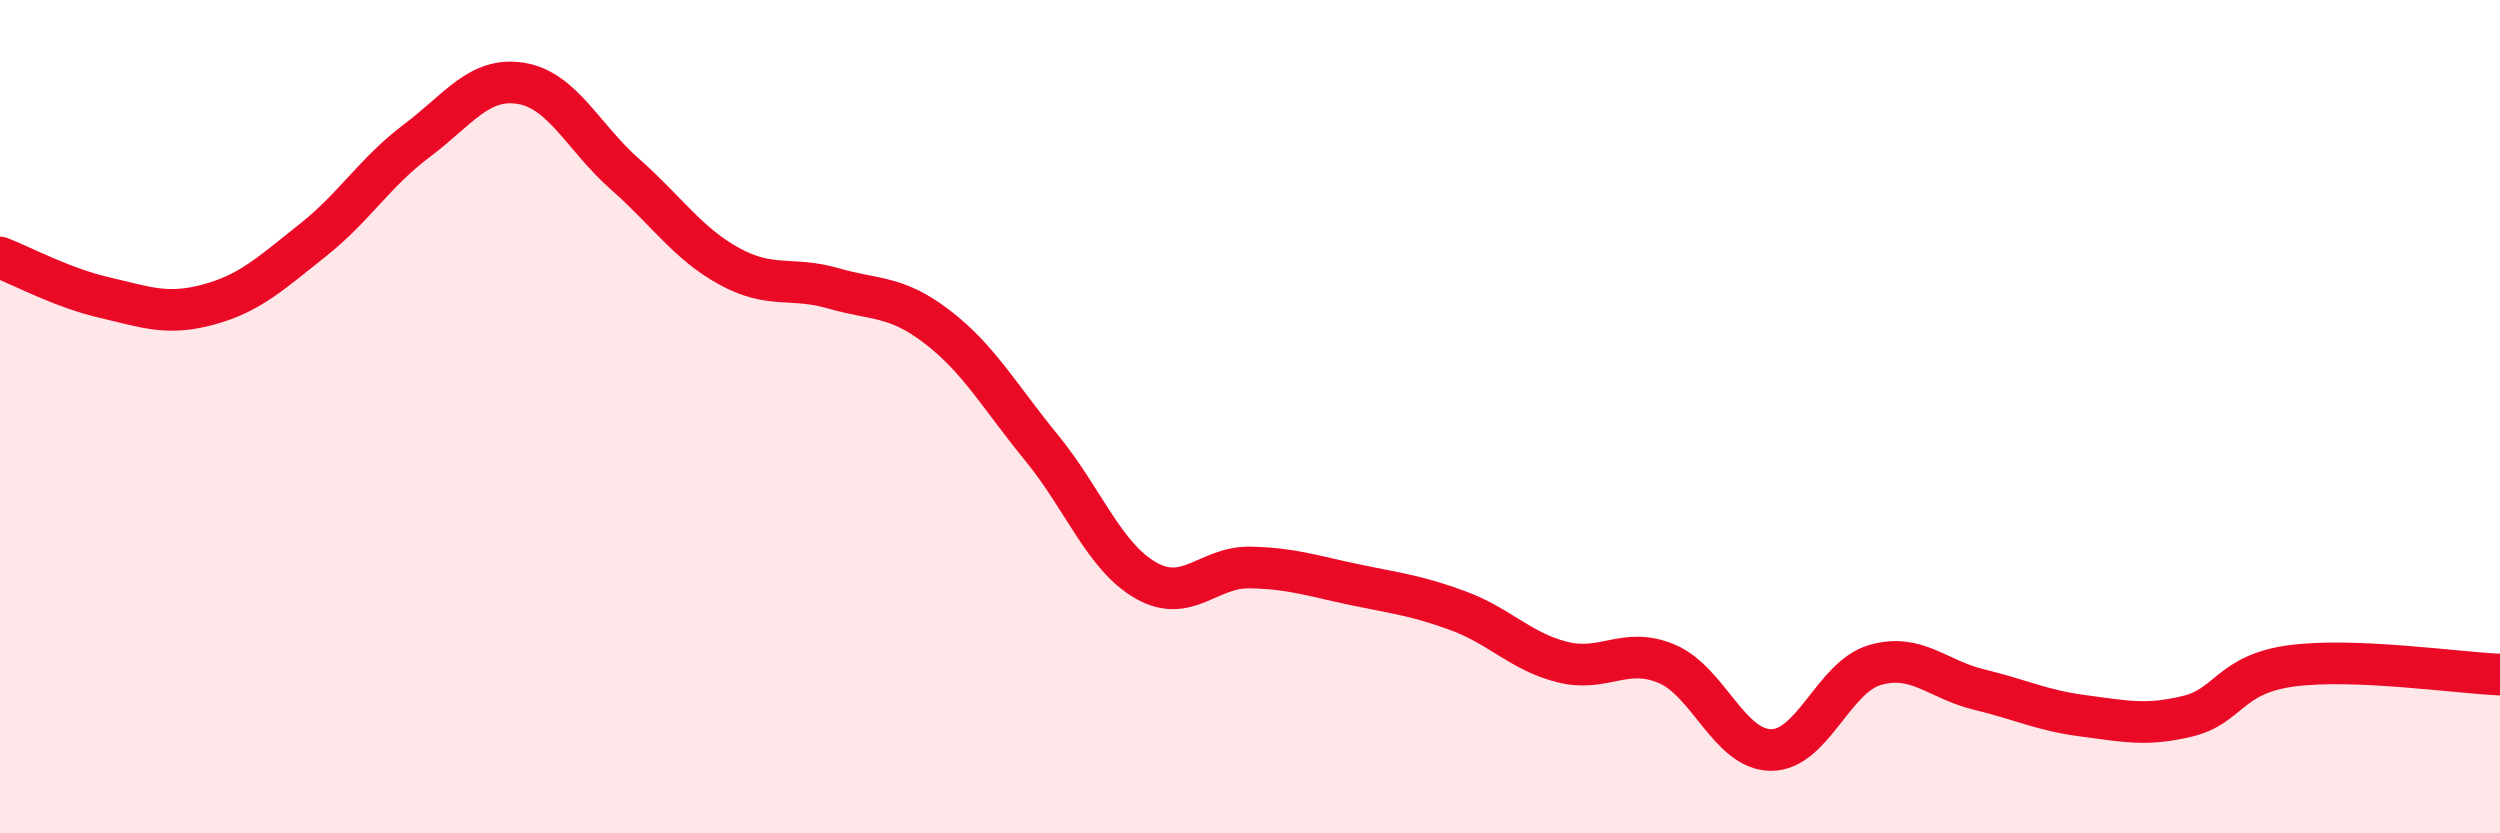
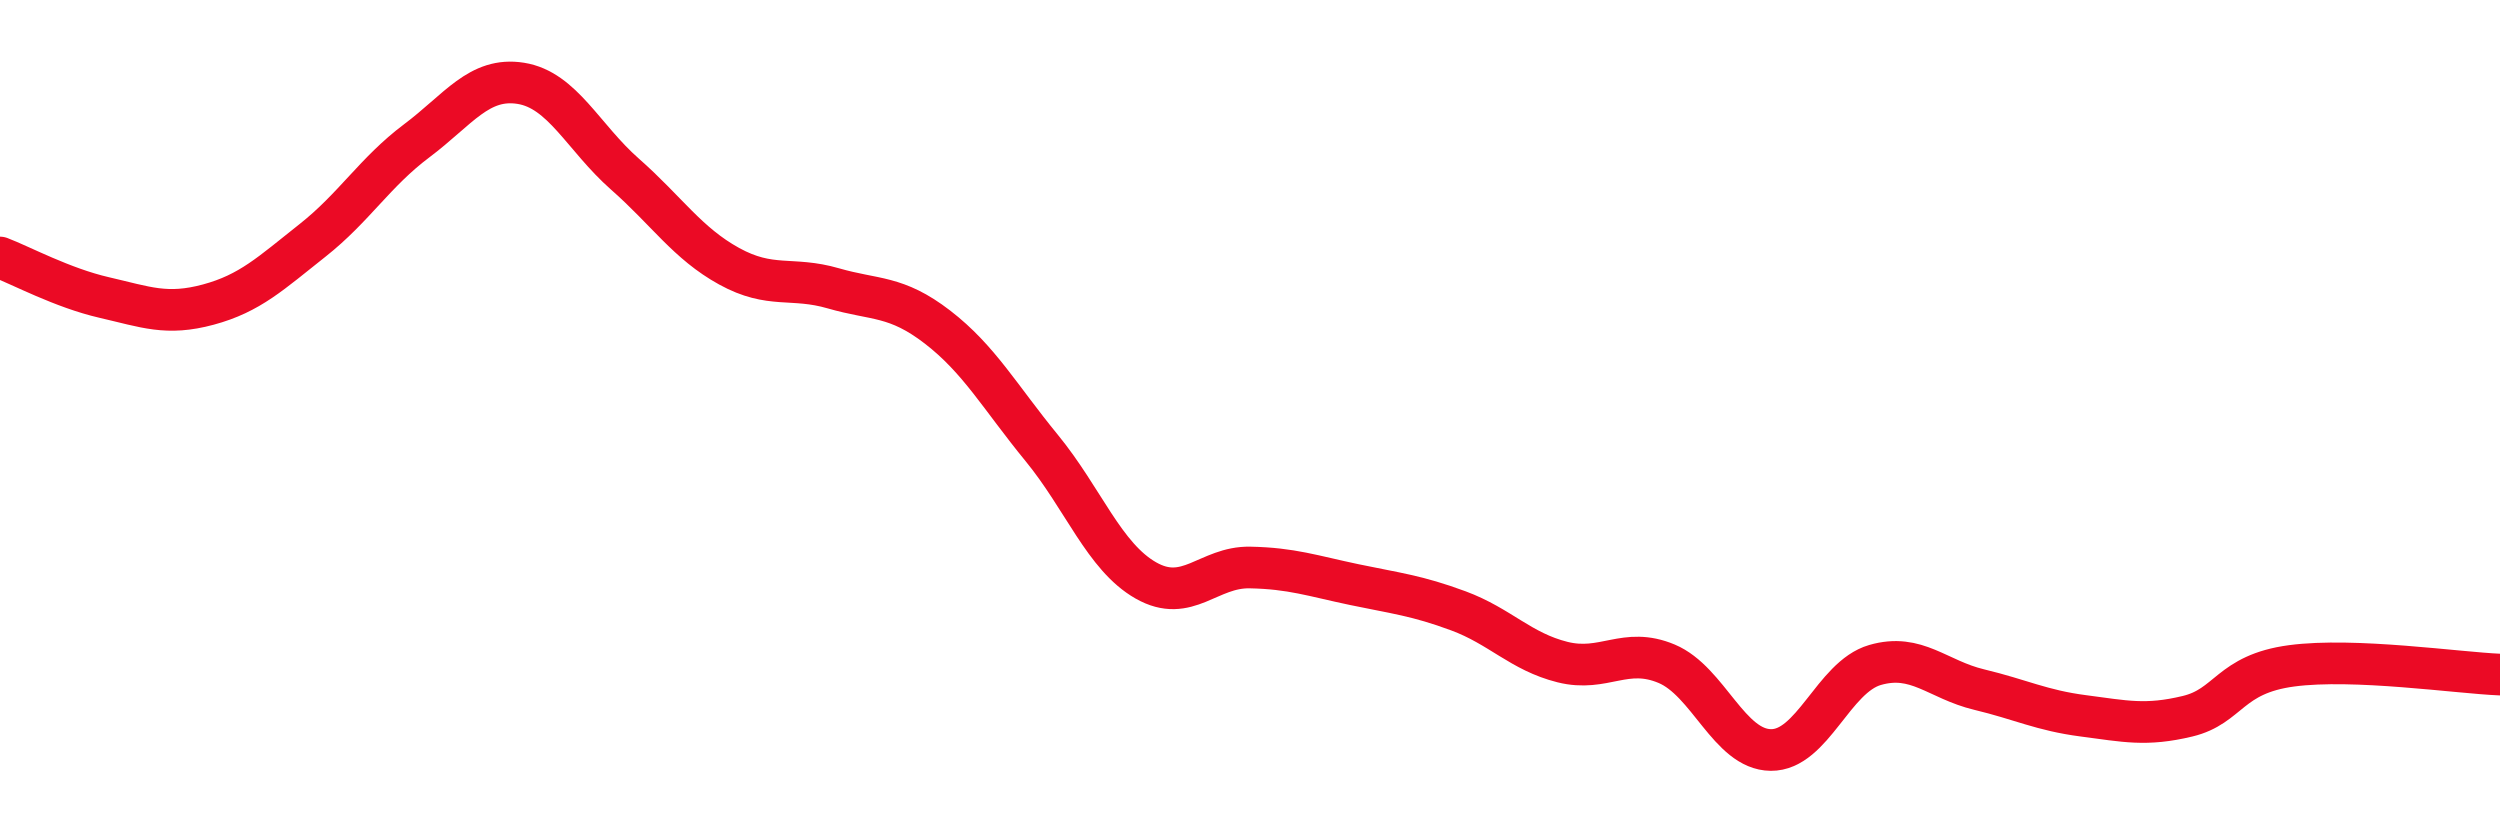
<svg xmlns="http://www.w3.org/2000/svg" width="60" height="20" viewBox="0 0 60 20">
-   <path d="M 0,6.18 C 0.5,6.37 1.5,6.91 2.5,7.14 C 3.5,7.37 4,7.58 5,7.31 C 6,7.04 6.5,6.56 7.5,5.77 C 8.5,4.98 9,4.13 10,3.38 C 11,2.63 11.5,1.84 12.5,2 C 13.5,2.16 14,3.3 15,4.18 C 16,5.06 16.5,5.84 17.5,6.39 C 18.5,6.94 19,6.63 20,6.92 C 21,7.21 21.5,7.08 22.5,7.85 C 23.5,8.62 24,9.53 25,10.75 C 26,11.97 26.5,13.36 27.5,13.93 C 28.5,14.5 29,13.6 30,13.62 C 31,13.64 31.5,13.82 32.5,14.03 C 33.5,14.24 34,14.29 35,14.66 C 36,15.03 36.5,15.64 37.5,15.89 C 38.5,16.14 39,15.51 40,15.93 C 41,16.35 41.5,17.99 42.5,18 C 43.5,18.01 44,16.25 45,15.96 C 46,15.67 46.5,16.31 47.5,16.55 C 48.5,16.79 49,17.05 50,17.18 C 51,17.31 51.5,17.43 52.5,17.19 C 53.5,16.95 53.5,16.18 55,15.98 C 56.5,15.78 59,16.15 60,16.19L60 20L0 20Z" fill="#EB0A25" opacity="0.1" stroke-linecap="round" stroke-linejoin="round" />
  <path d="M 0,6.18 C 0.5,6.37 1.5,6.91 2.5,7.14 C 3.5,7.37 4,7.58 5,7.31 C 6,7.04 6.5,6.56 7.5,5.77 C 8.5,4.98 9,4.13 10,3.38 C 11,2.63 11.5,1.84 12.5,2 C 13.5,2.16 14,3.3 15,4.18 C 16,5.06 16.5,5.84 17.5,6.39 C 18.5,6.94 19,6.63 20,6.92 C 21,7.21 21.5,7.08 22.5,7.85 C 23.5,8.62 24,9.53 25,10.75 C 26,11.97 26.5,13.36 27.5,13.93 C 28.5,14.5 29,13.6 30,13.62 C 31,13.64 31.5,13.82 32.5,14.03 C 33.5,14.24 34,14.29 35,14.66 C 36,15.03 36.5,15.64 37.5,15.89 C 38.5,16.14 39,15.51 40,15.93 C 41,16.35 41.5,17.99 42.5,18 C 43.5,18.01 44,16.25 45,15.96 C 46,15.67 46.5,16.31 47.5,16.55 C 48.5,16.79 49,17.05 50,17.18 C 51,17.31 51.5,17.43 52.5,17.19 C 53.5,16.95 53.5,16.18 55,15.98 C 56.5,15.78 59,16.15 60,16.19" stroke="#EB0A25" stroke-width="1" fill="none" stroke-linecap="round" stroke-linejoin="round" />
</svg>